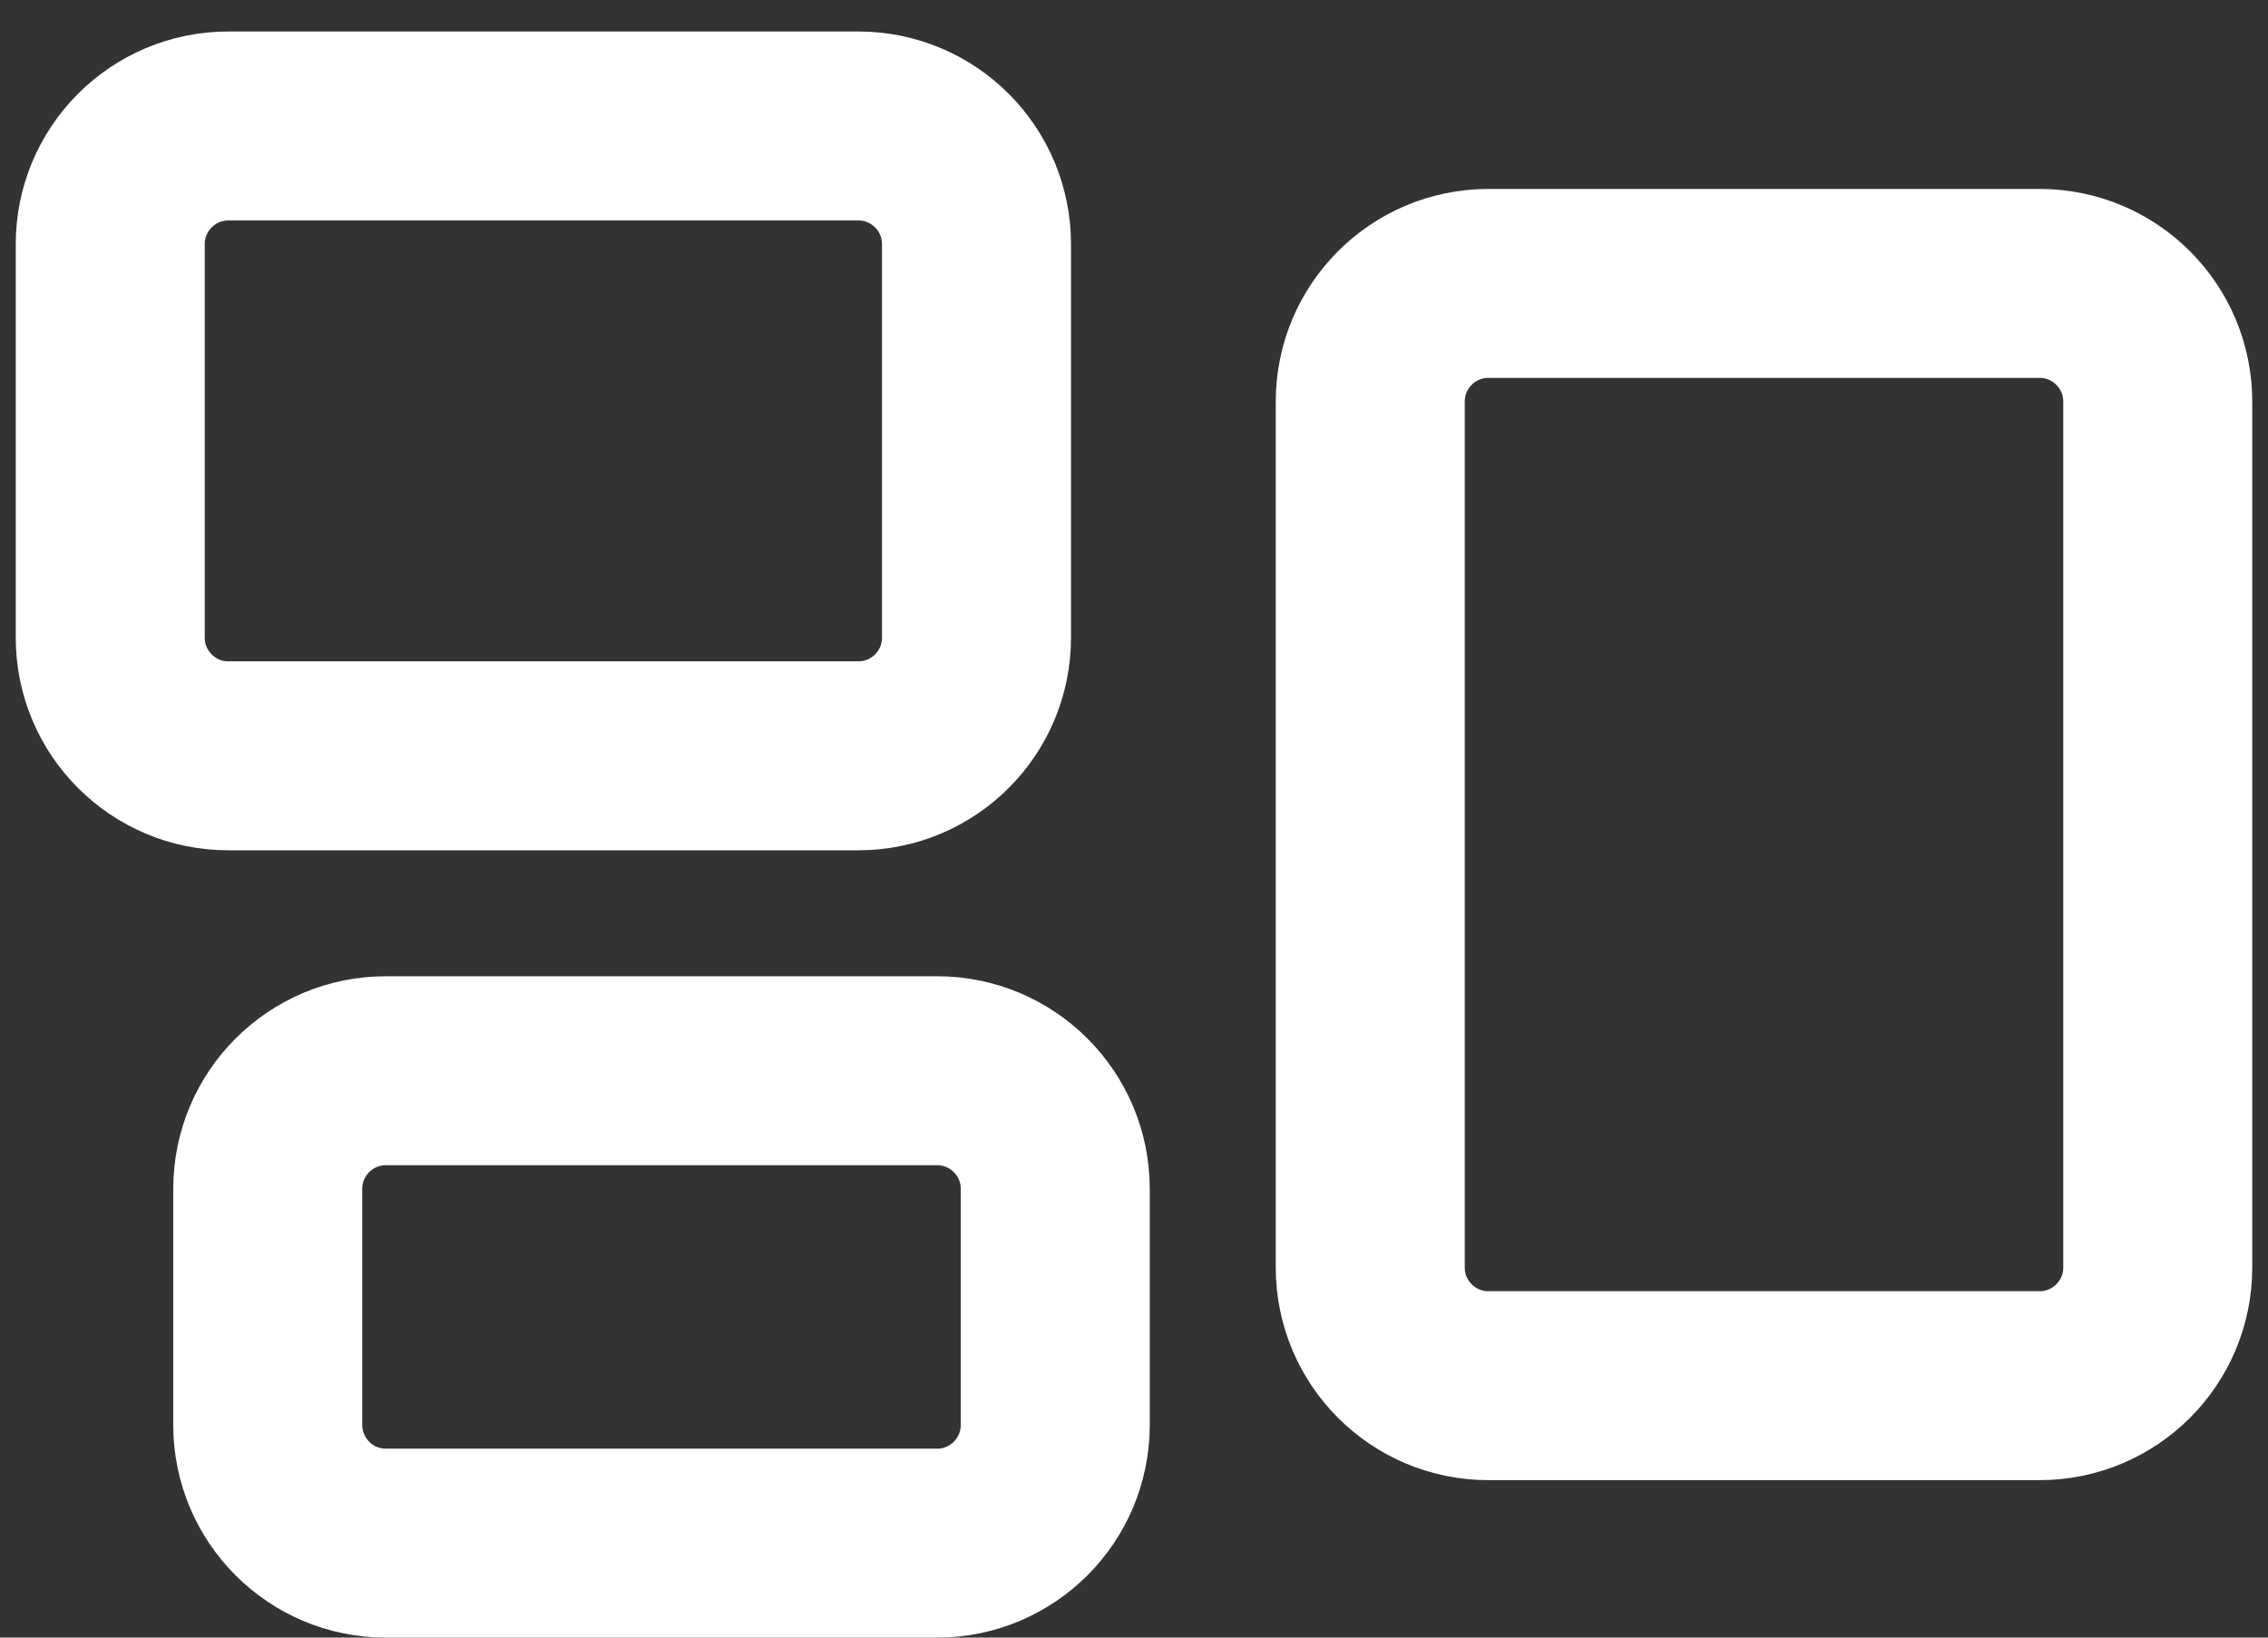
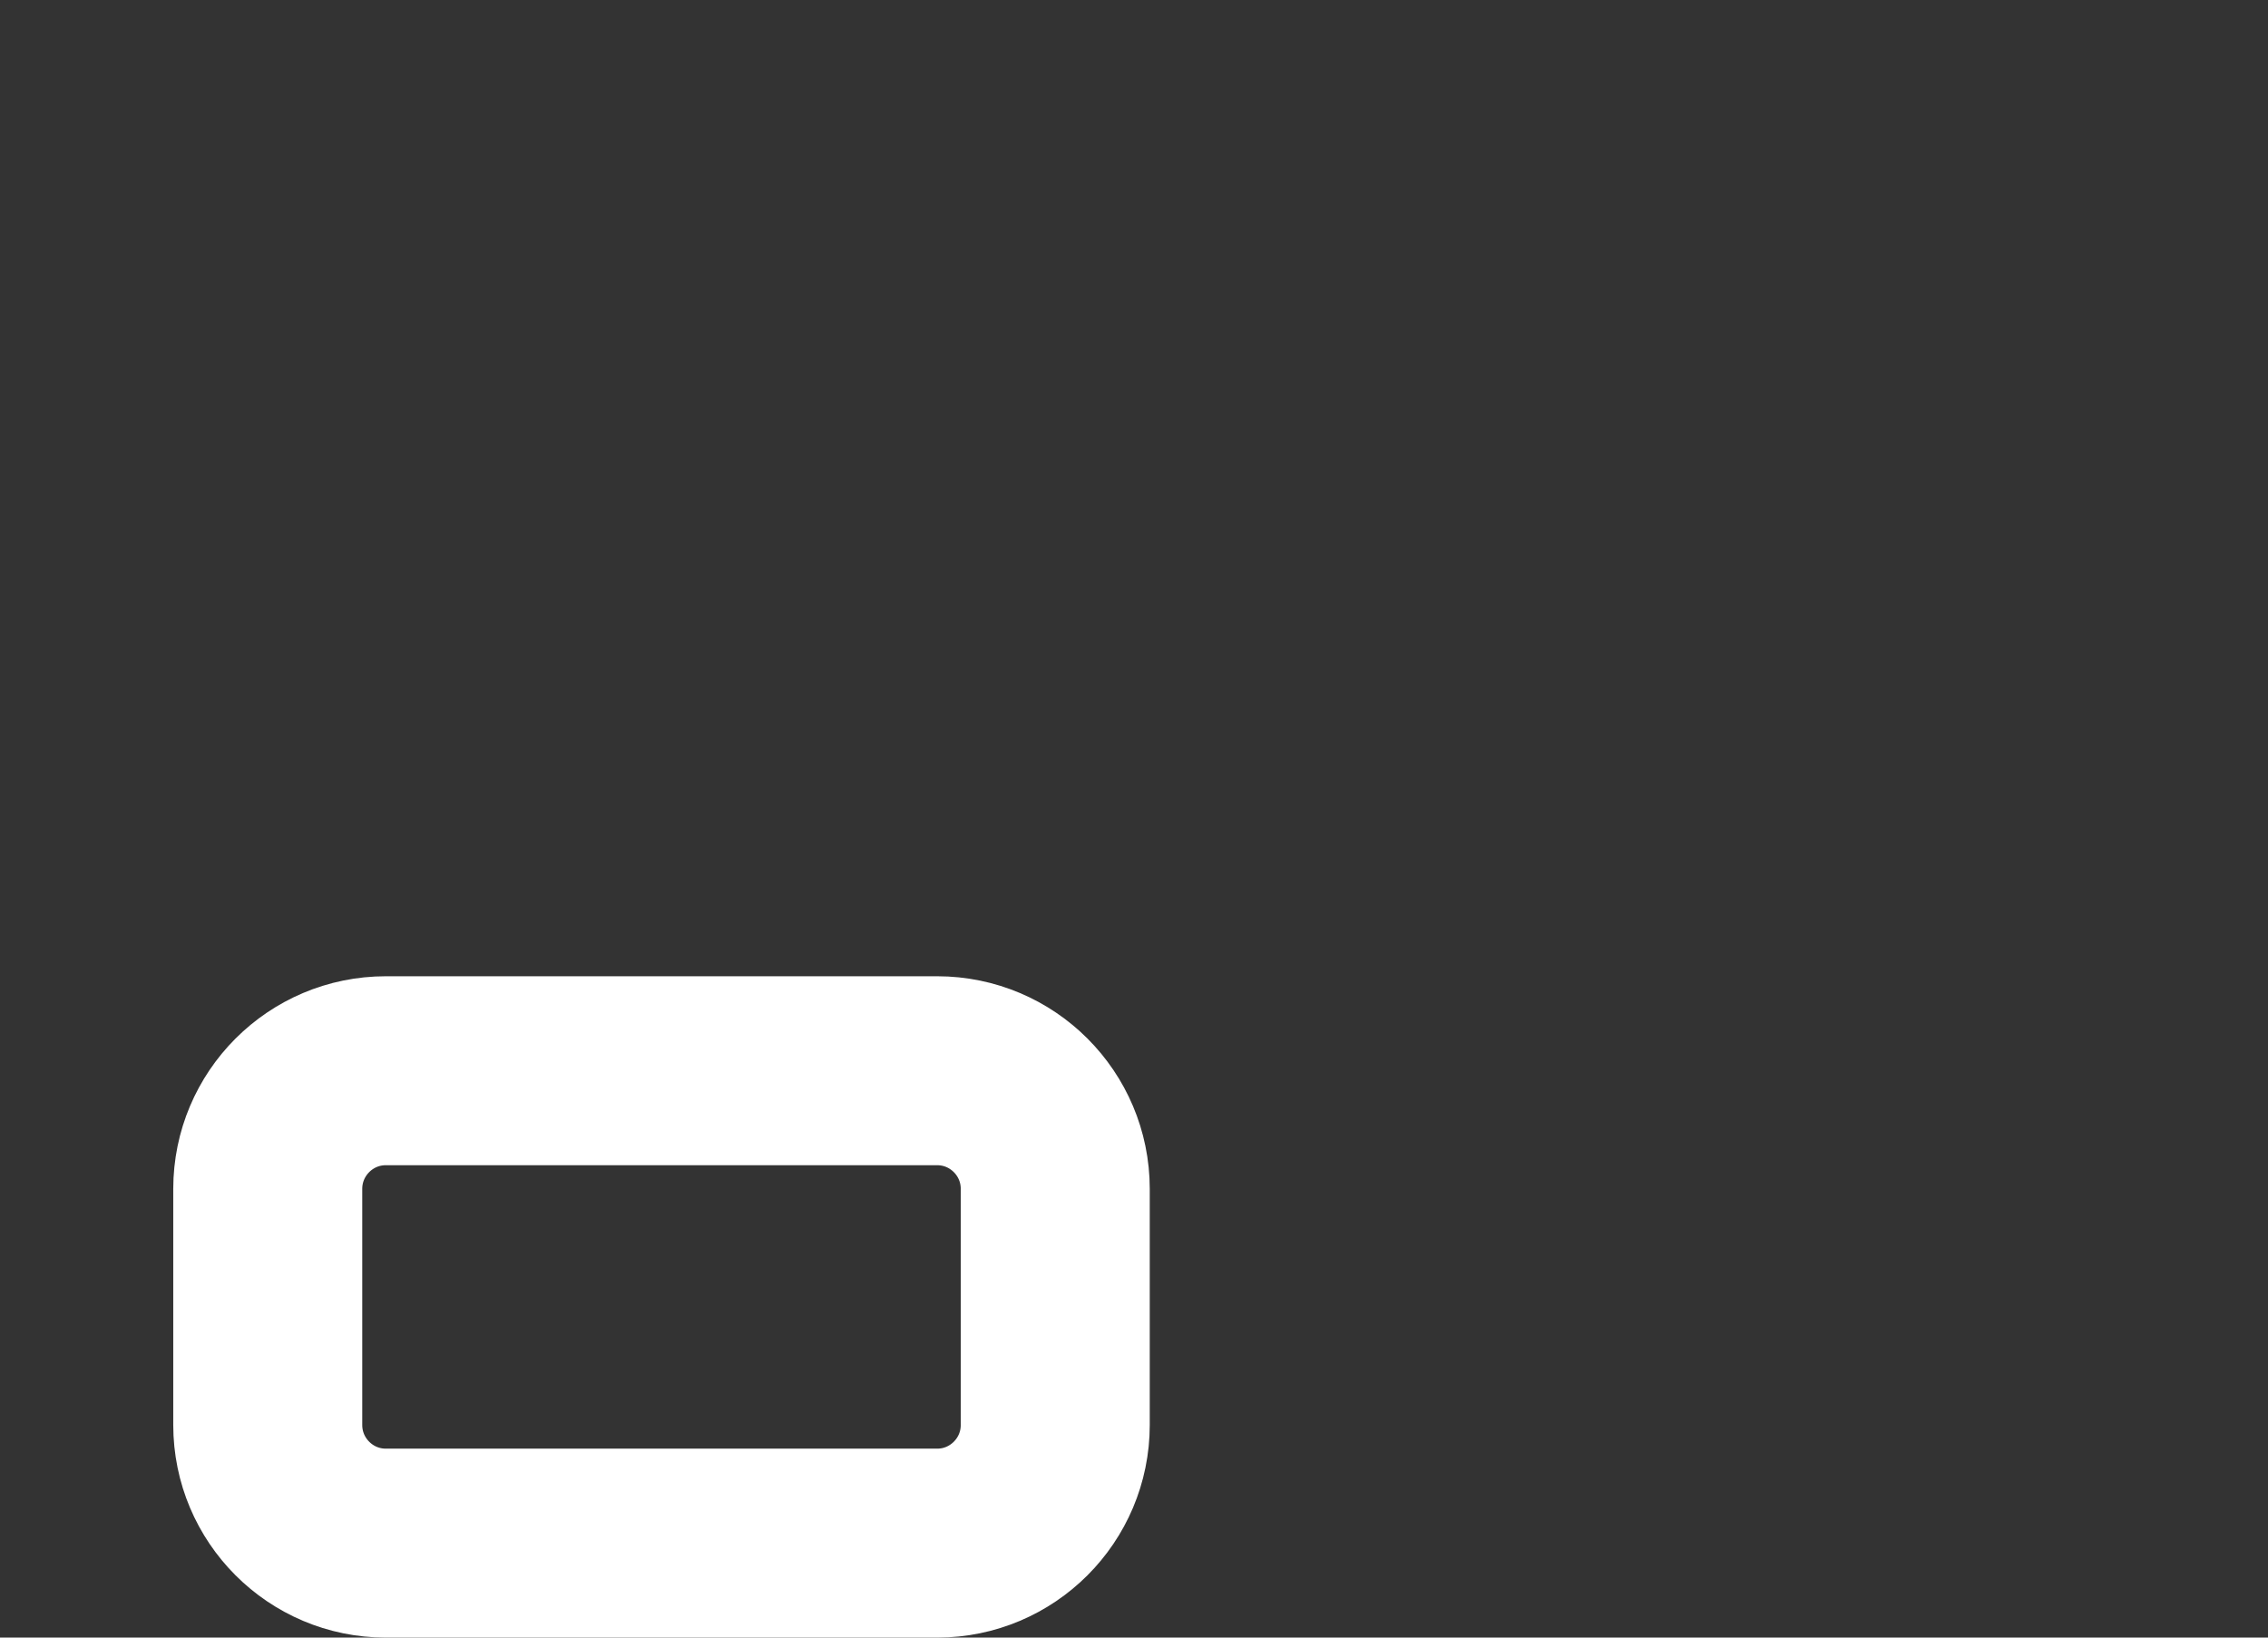
<svg xmlns="http://www.w3.org/2000/svg" width="18" height="13" viewBox="0 0 18 13" fill="none">
  <rect x="0" y="0" width="18" height="13" fill="#333333" stroke="none" />
-   <path d="M0.875 1.938C0.875 1.42 1.295 1 1.812 1H6.812C7.33 1 7.75 1.42 7.75 1.938V5.062C7.75 5.58 7.33 6 6.812 6H1.812C1.295 6 0.875 5.58 0.875 5.062V1.938Z" stroke="white" stroke-width="1.5" stroke-linecap="round" stroke-linejoin="round" />
-   <path d="M10.875 3.188C10.875 2.67 11.295 2.25 11.812 2.25H16.188C16.705 2.25 17.125 2.67 17.125 3.188V10.062C17.125 10.58 16.705 11 16.188 11H11.812C11.295 11 10.875 10.58 10.875 10.062V3.188Z" stroke="white" stroke-width="1.5" stroke-linecap="round" stroke-linejoin="round" />
  <path d="M2.125 9.438C2.125 8.92 2.545 8.5 3.062 8.5H7.438C7.955 8.5 8.375 8.92 8.375 9.438V11.312C8.375 11.83 7.955 12.25 7.438 12.25H3.062C2.545 12.25 2.125 11.83 2.125 11.312V9.438Z" stroke="white" stroke-width="1.5" stroke-linecap="round" stroke-linejoin="round" />
</svg>